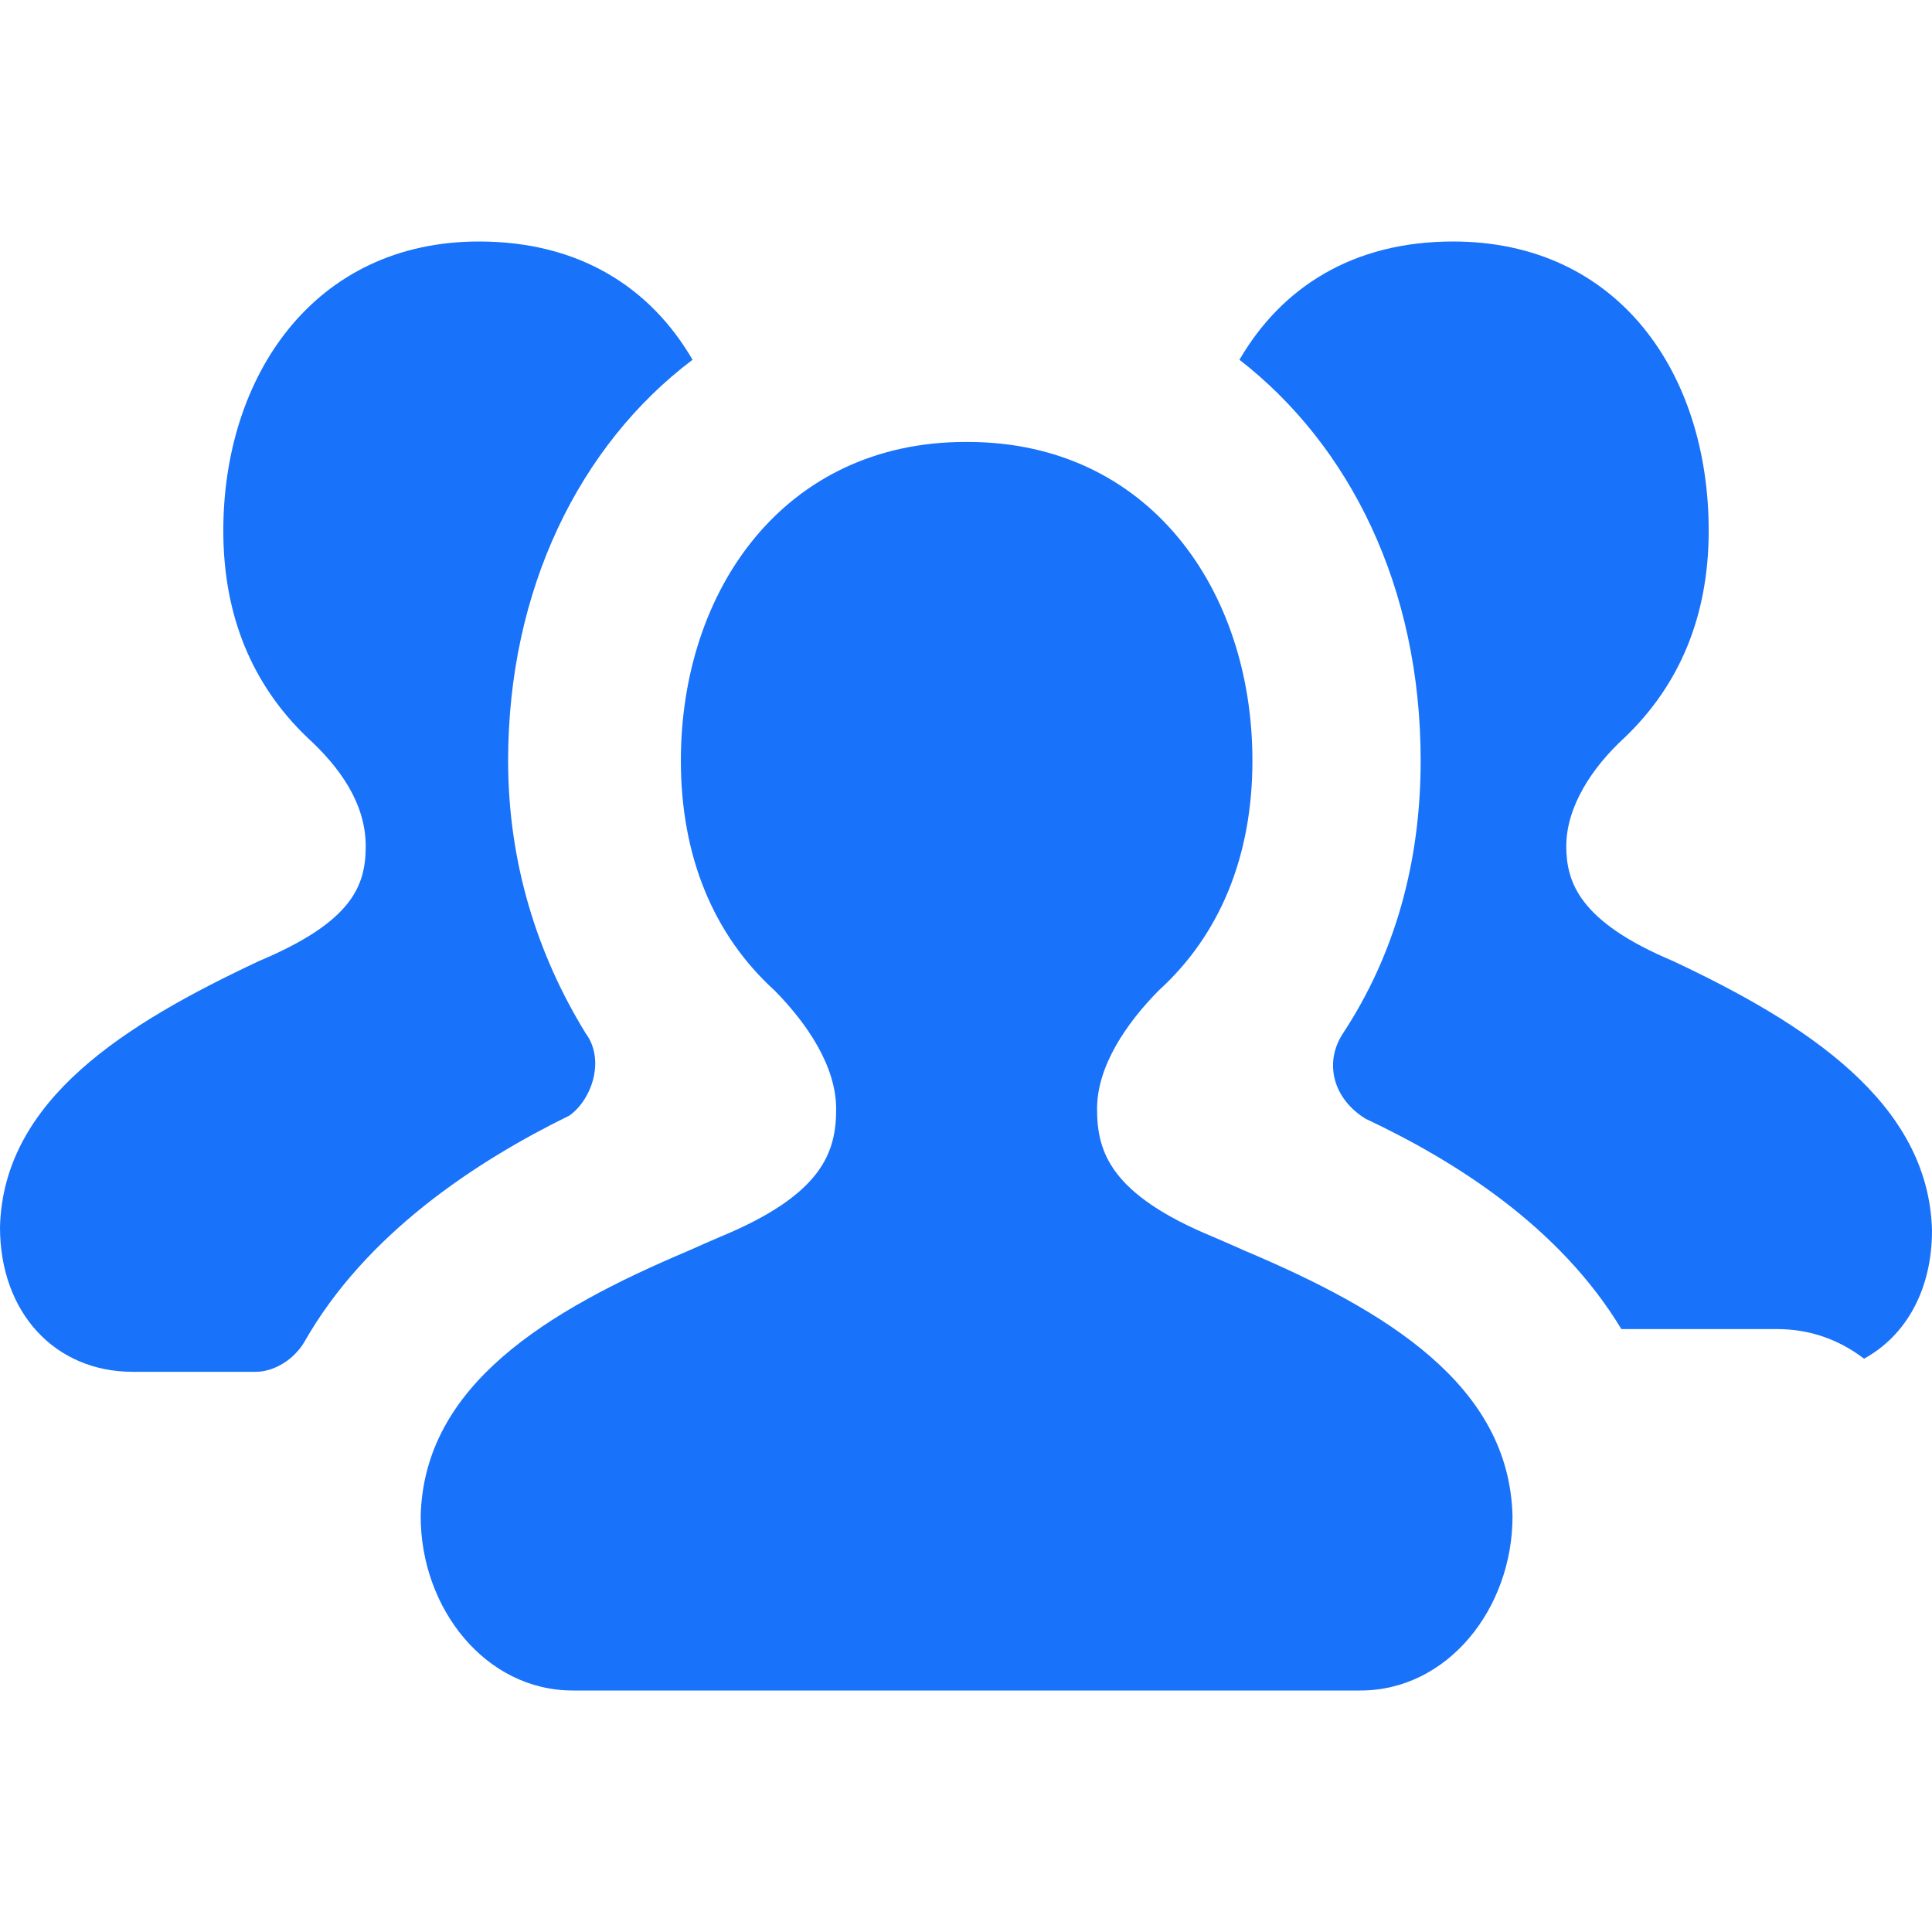
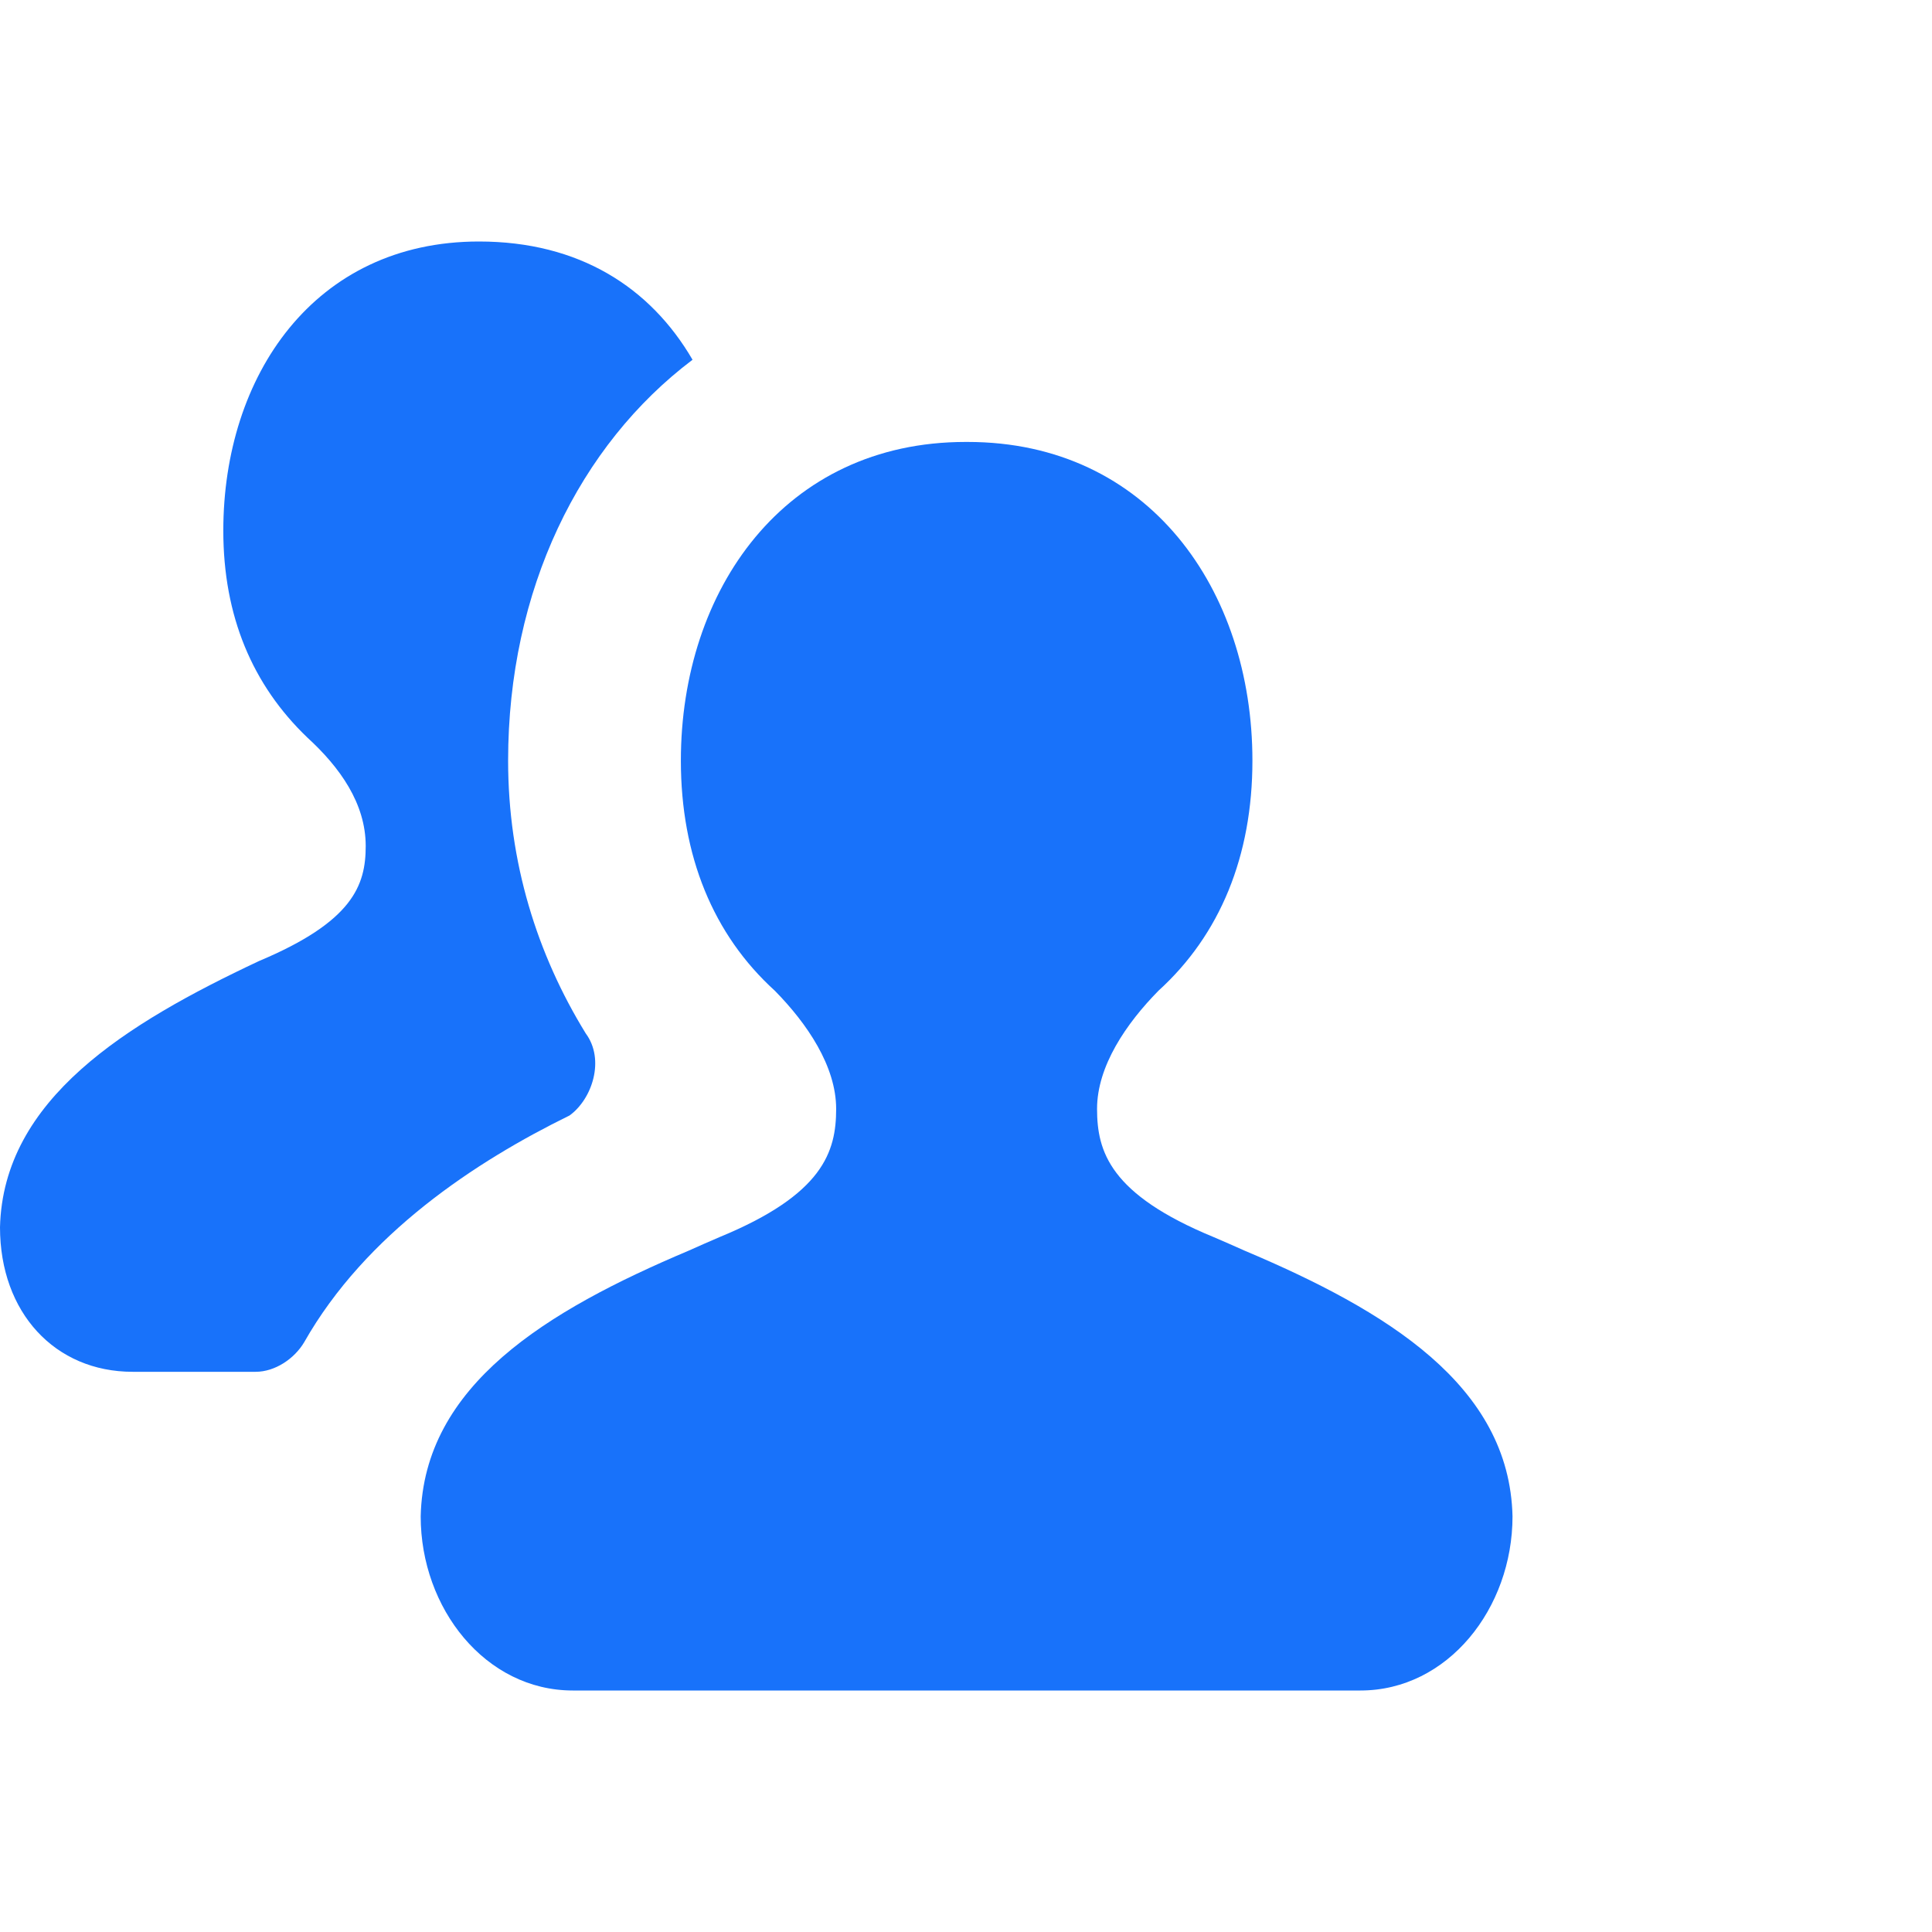
<svg xmlns="http://www.w3.org/2000/svg" width="24" height="24" viewBox="0 0 24 24" fill="none">
  <path d="M7.276 12.837C6.673 11.857 6.312 10.714 6.312 9.449C6.312 7.327 7.196 5.531 8.603 4.469C8.08 3.571 7.196 3 5.95 3C3.9 3 2.774 4.673 2.774 6.592C2.774 7.653 3.136 8.51 3.819 9.163C4.221 9.531 4.543 9.98 4.543 10.51C4.543 11 4.382 11.449 3.216 11.939C1.568 12.714 0.04 13.653 0 15.245C0 16.306 0.683 17.041 1.648 17.041H3.176C3.417 17.041 3.658 16.878 3.779 16.673C4.543 15.326 5.91 14.428 7.075 13.857C7.357 13.653 7.518 13.163 7.276 12.837Z" fill="#1872FA" />
  <path d="M7.116 21H16.9C17.985 21 18.789 19.98 18.789 18.837C18.752 17.208 17.225 16.282 15.463 15.537C15.334 15.479 15.205 15.423 15.075 15.367C13.789 14.837 13.628 14.306 13.628 13.775C13.628 13.245 13.99 12.714 14.392 12.306C15.156 11.612 15.558 10.633 15.558 9.449C15.558 7.327 14.271 5.49 12.02 5.49L12.008 5.49L11.995 5.49C9.744 5.49 8.458 7.327 8.458 9.449C8.458 10.633 8.86 11.612 9.624 12.306C10.026 12.714 10.387 13.245 10.387 13.775C10.387 14.306 10.227 14.837 8.94 15.367C8.811 15.423 8.681 15.479 8.553 15.537C6.79 16.282 5.263 17.208 5.226 18.837C5.226 19.98 6.03 21 7.116 21Z" fill="#1872FA" />
-   <path d="M17.648 9.449C17.648 10.714 17.327 11.857 16.683 12.837C16.442 13.204 16.563 13.653 16.965 13.898C18.09 14.428 19.377 15.245 20.141 16.51H22.07C22.472 16.51 22.834 16.633 23.156 16.878C23.678 16.592 24 16.02 24 15.286C23.96 13.694 22.432 12.714 20.784 11.939C19.618 11.449 19.457 10.959 19.457 10.51C19.457 10.02 19.779 9.531 20.181 9.163C20.864 8.51 21.226 7.653 21.226 6.592C21.226 4.633 20.101 3 18.05 3C16.804 3 15.92 3.571 15.397 4.469C16.764 5.531 17.648 7.286 17.648 9.449Z" fill="#1872FA" />
</svg>